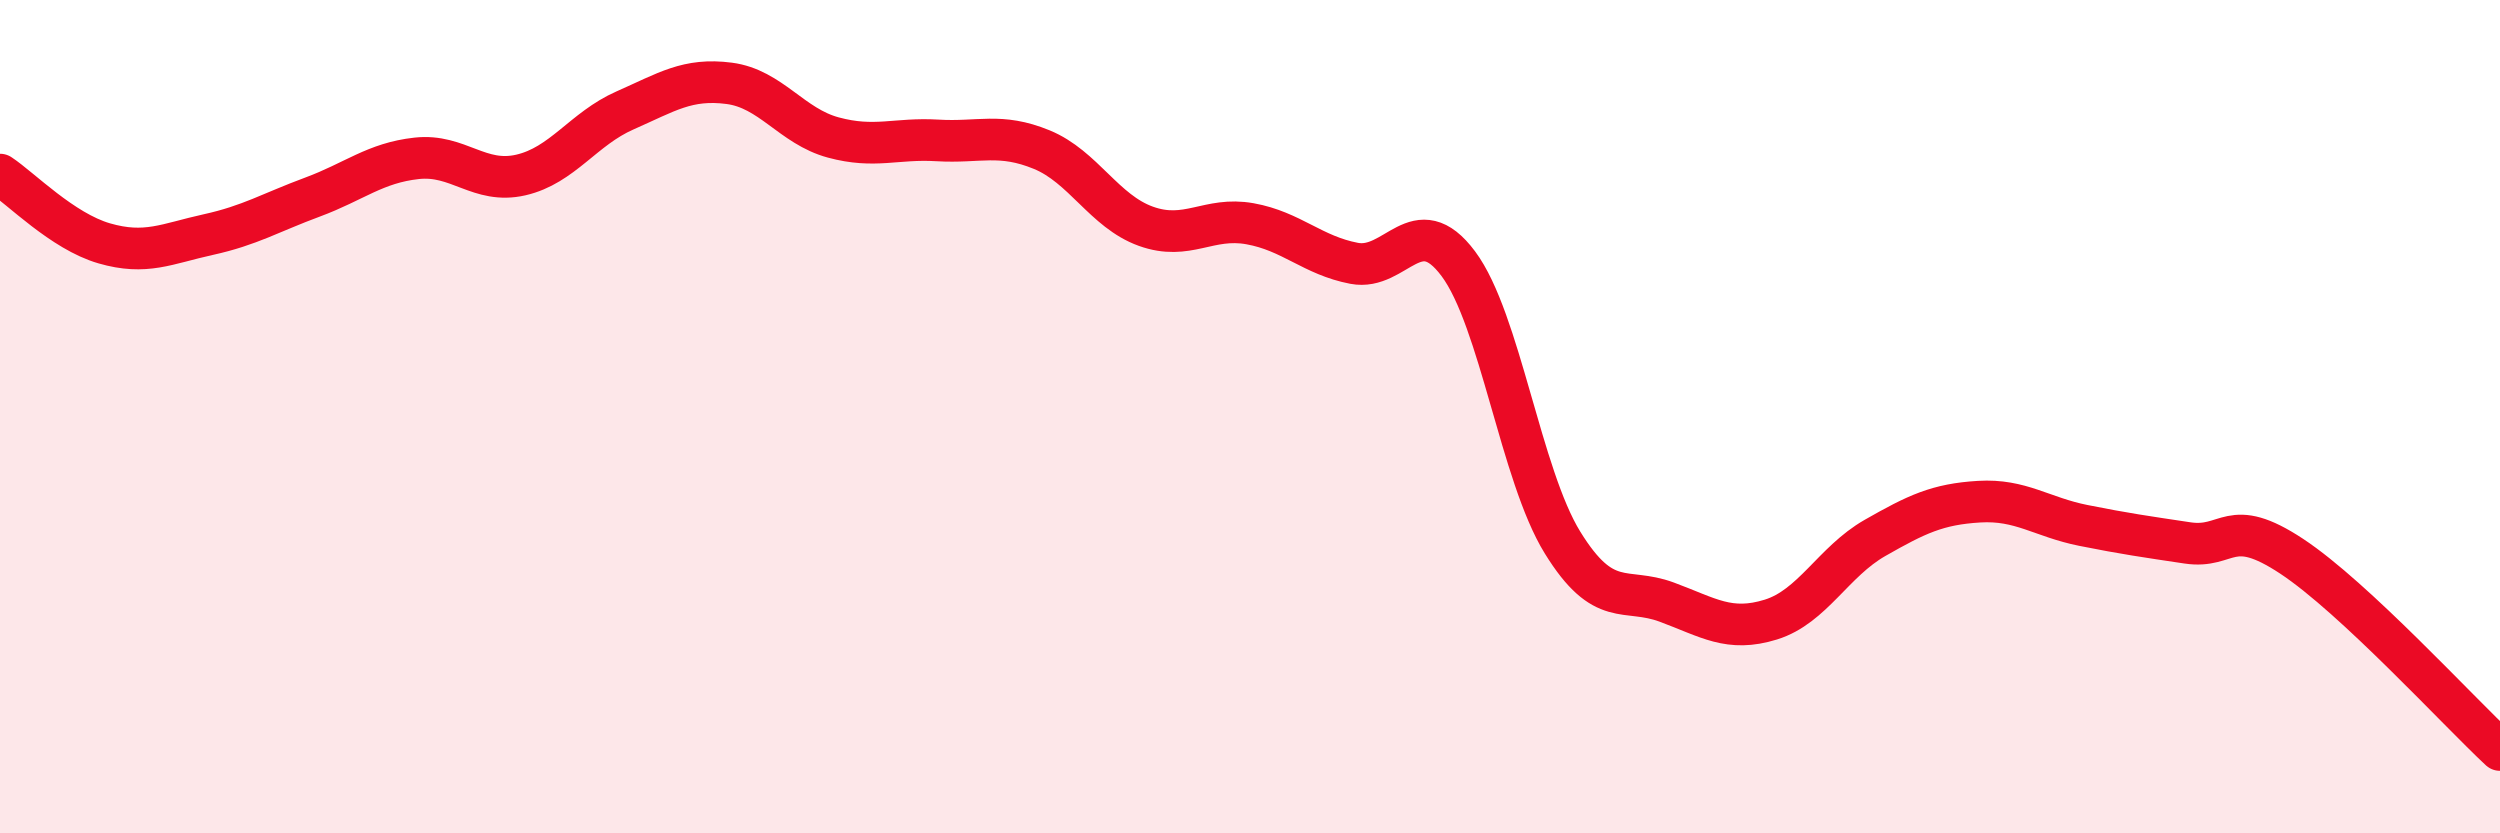
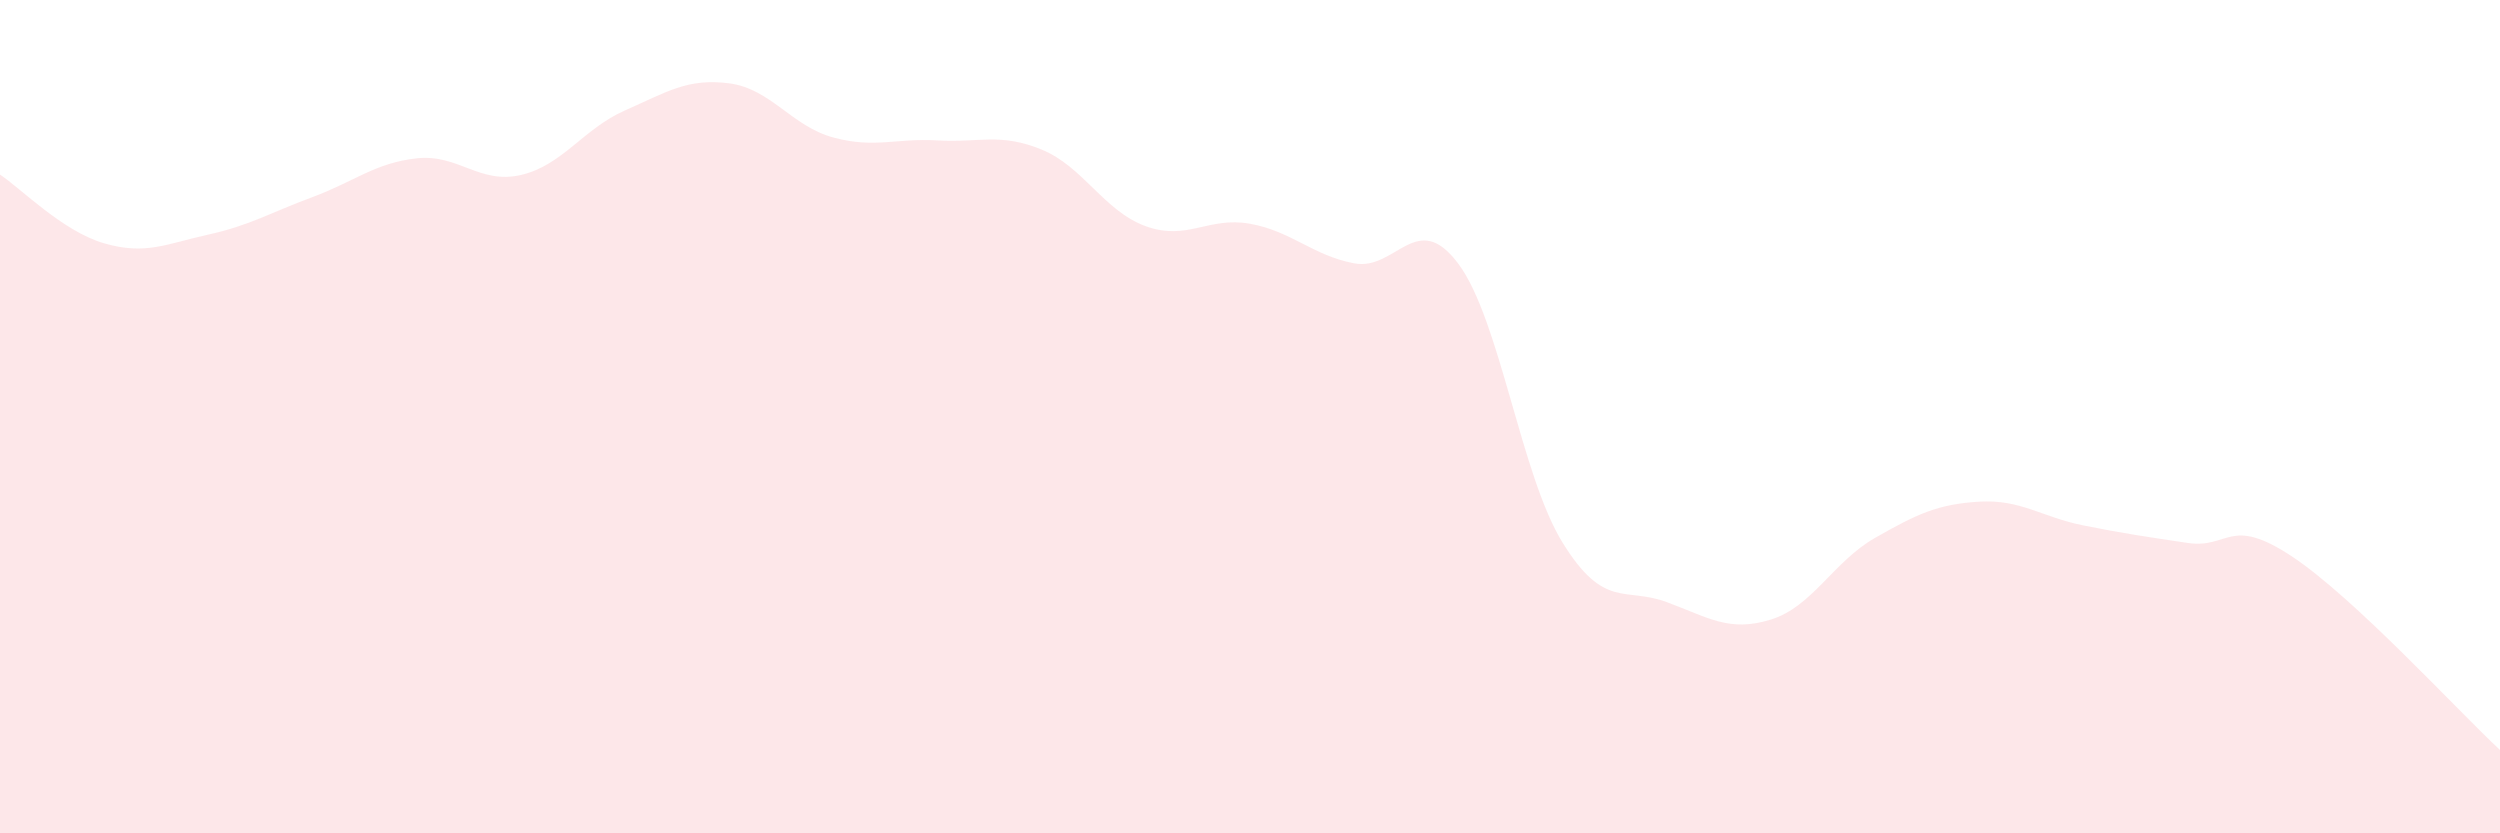
<svg xmlns="http://www.w3.org/2000/svg" width="60" height="20" viewBox="0 0 60 20">
  <path d="M 0,4.19 C 0.5,4.52 1.5,5.55 2.5,5.84 C 3.5,6.13 4,5.85 5,5.63 C 6,5.41 6.5,5.1 7.5,4.73 C 8.5,4.36 9,3.91 10,3.8 C 11,3.69 11.5,4.43 12.5,4.2 C 13.5,3.97 14,3.09 15,2.65 C 16,2.21 16.5,1.87 17.5,2 C 18.5,2.13 19,3.03 20,3.3 C 21,3.57 21.5,3.31 22.5,3.37 C 23.5,3.43 24,3.18 25,3.59 C 26,4 26.5,5.07 27.5,5.43 C 28.5,5.79 29,5.19 30,5.37 C 31,5.55 31.5,6.13 32.5,6.32 C 33.5,6.51 34,4.99 35,6.33 C 36,7.67 36.5,11.4 37.5,13.02 C 38.5,14.64 39,14.08 40,14.45 C 41,14.82 41.5,15.18 42.5,14.87 C 43.5,14.56 44,13.48 45,12.91 C 46,12.34 46.5,12.1 47.5,12.04 C 48.5,11.98 49,12.41 50,12.61 C 51,12.81 51.5,12.88 52.5,13.03 C 53.5,13.18 53.5,12.36 55,13.35 C 56.5,14.34 59,17.07 60,18L60 20L0 20Z" fill="#EB0A25" opacity="0.1" stroke-linecap="round" stroke-linejoin="round" />
-   <path d="M 0,4.19 C 0.5,4.52 1.5,5.55 2.5,5.84 C 3.5,6.13 4,5.85 5,5.63 C 6,5.41 6.5,5.1 7.5,4.73 C 8.5,4.36 9,3.91 10,3.8 C 11,3.69 11.5,4.43 12.5,4.2 C 13.5,3.97 14,3.09 15,2.65 C 16,2.21 16.5,1.87 17.5,2 C 18.5,2.13 19,3.03 20,3.3 C 21,3.57 21.5,3.31 22.5,3.37 C 23.5,3.43 24,3.18 25,3.59 C 26,4 26.5,5.07 27.5,5.43 C 28.5,5.79 29,5.19 30,5.37 C 31,5.55 31.5,6.13 32.5,6.32 C 33.5,6.51 34,4.99 35,6.33 C 36,7.67 36.5,11.4 37.5,13.02 C 38.5,14.64 39,14.08 40,14.45 C 41,14.82 41.5,15.18 42.5,14.87 C 43.5,14.56 44,13.48 45,12.91 C 46,12.34 46.5,12.1 47.5,12.04 C 48.5,11.98 49,12.41 50,12.61 C 51,12.81 51.5,12.88 52.5,13.03 C 53.5,13.18 53.5,12.36 55,13.35 C 56.5,14.34 59,17.07 60,18" stroke="#EB0A25" stroke-width="1" fill="none" stroke-linecap="round" stroke-linejoin="round" />
</svg>